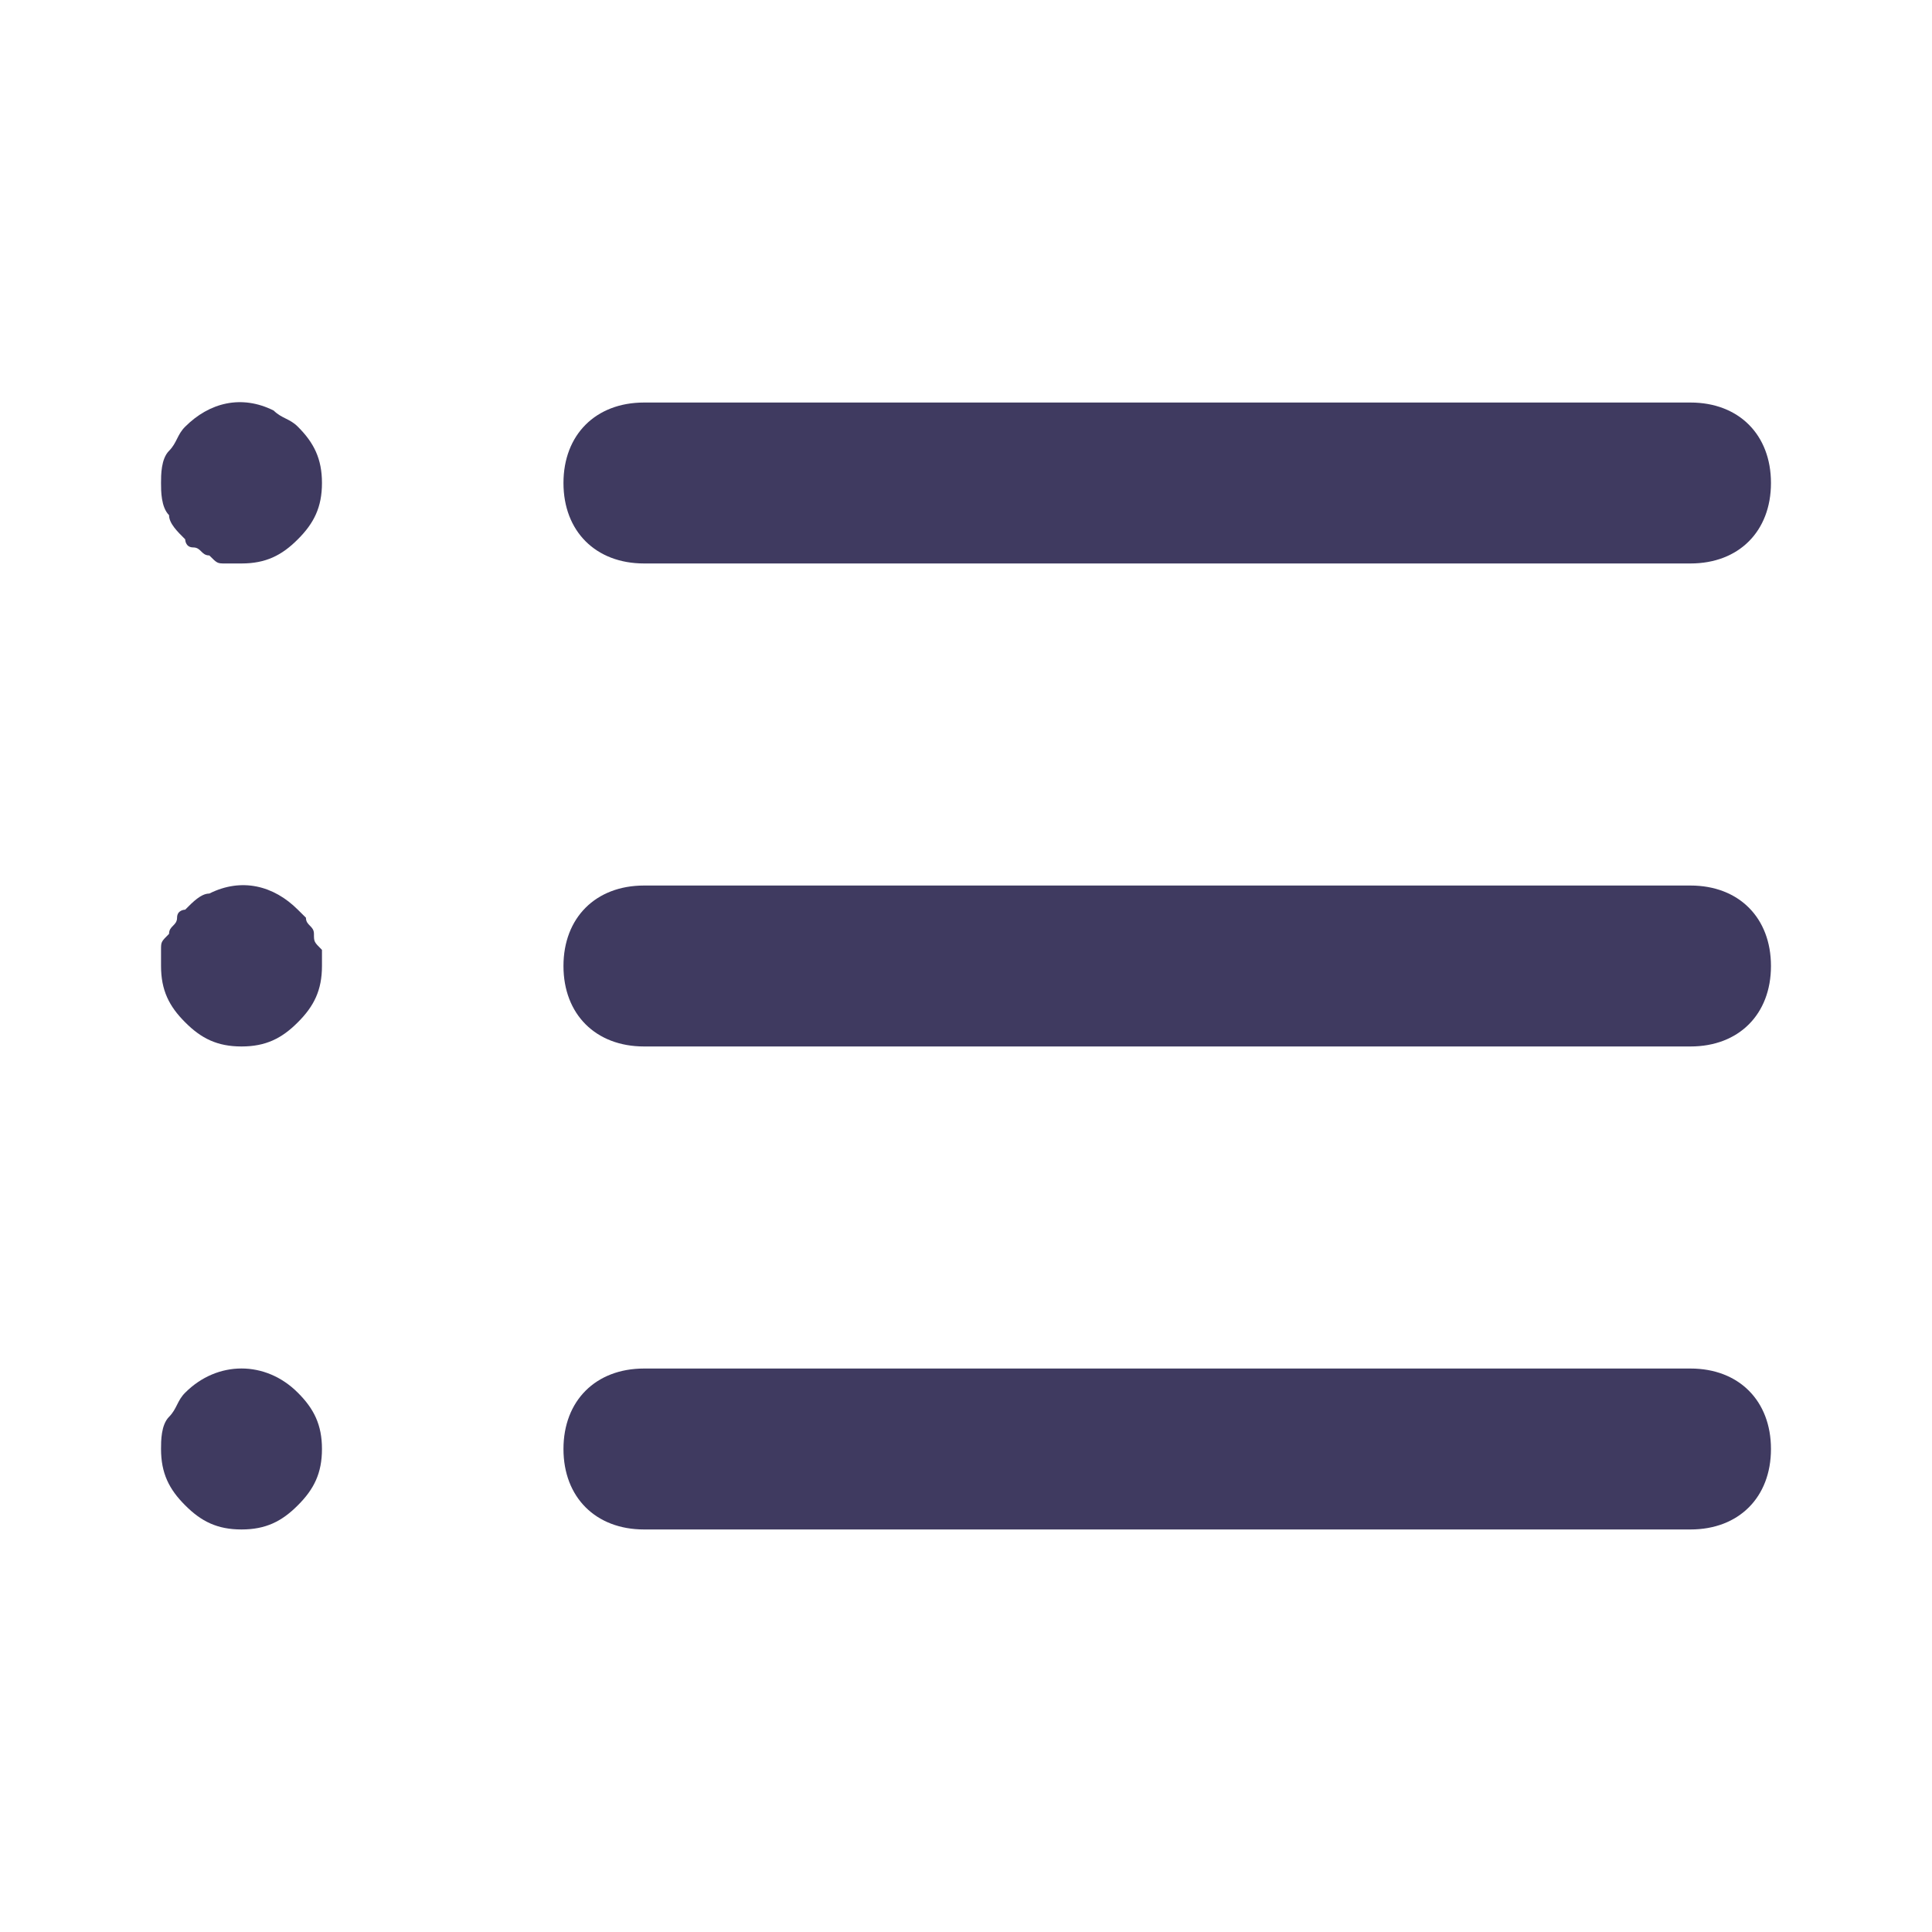
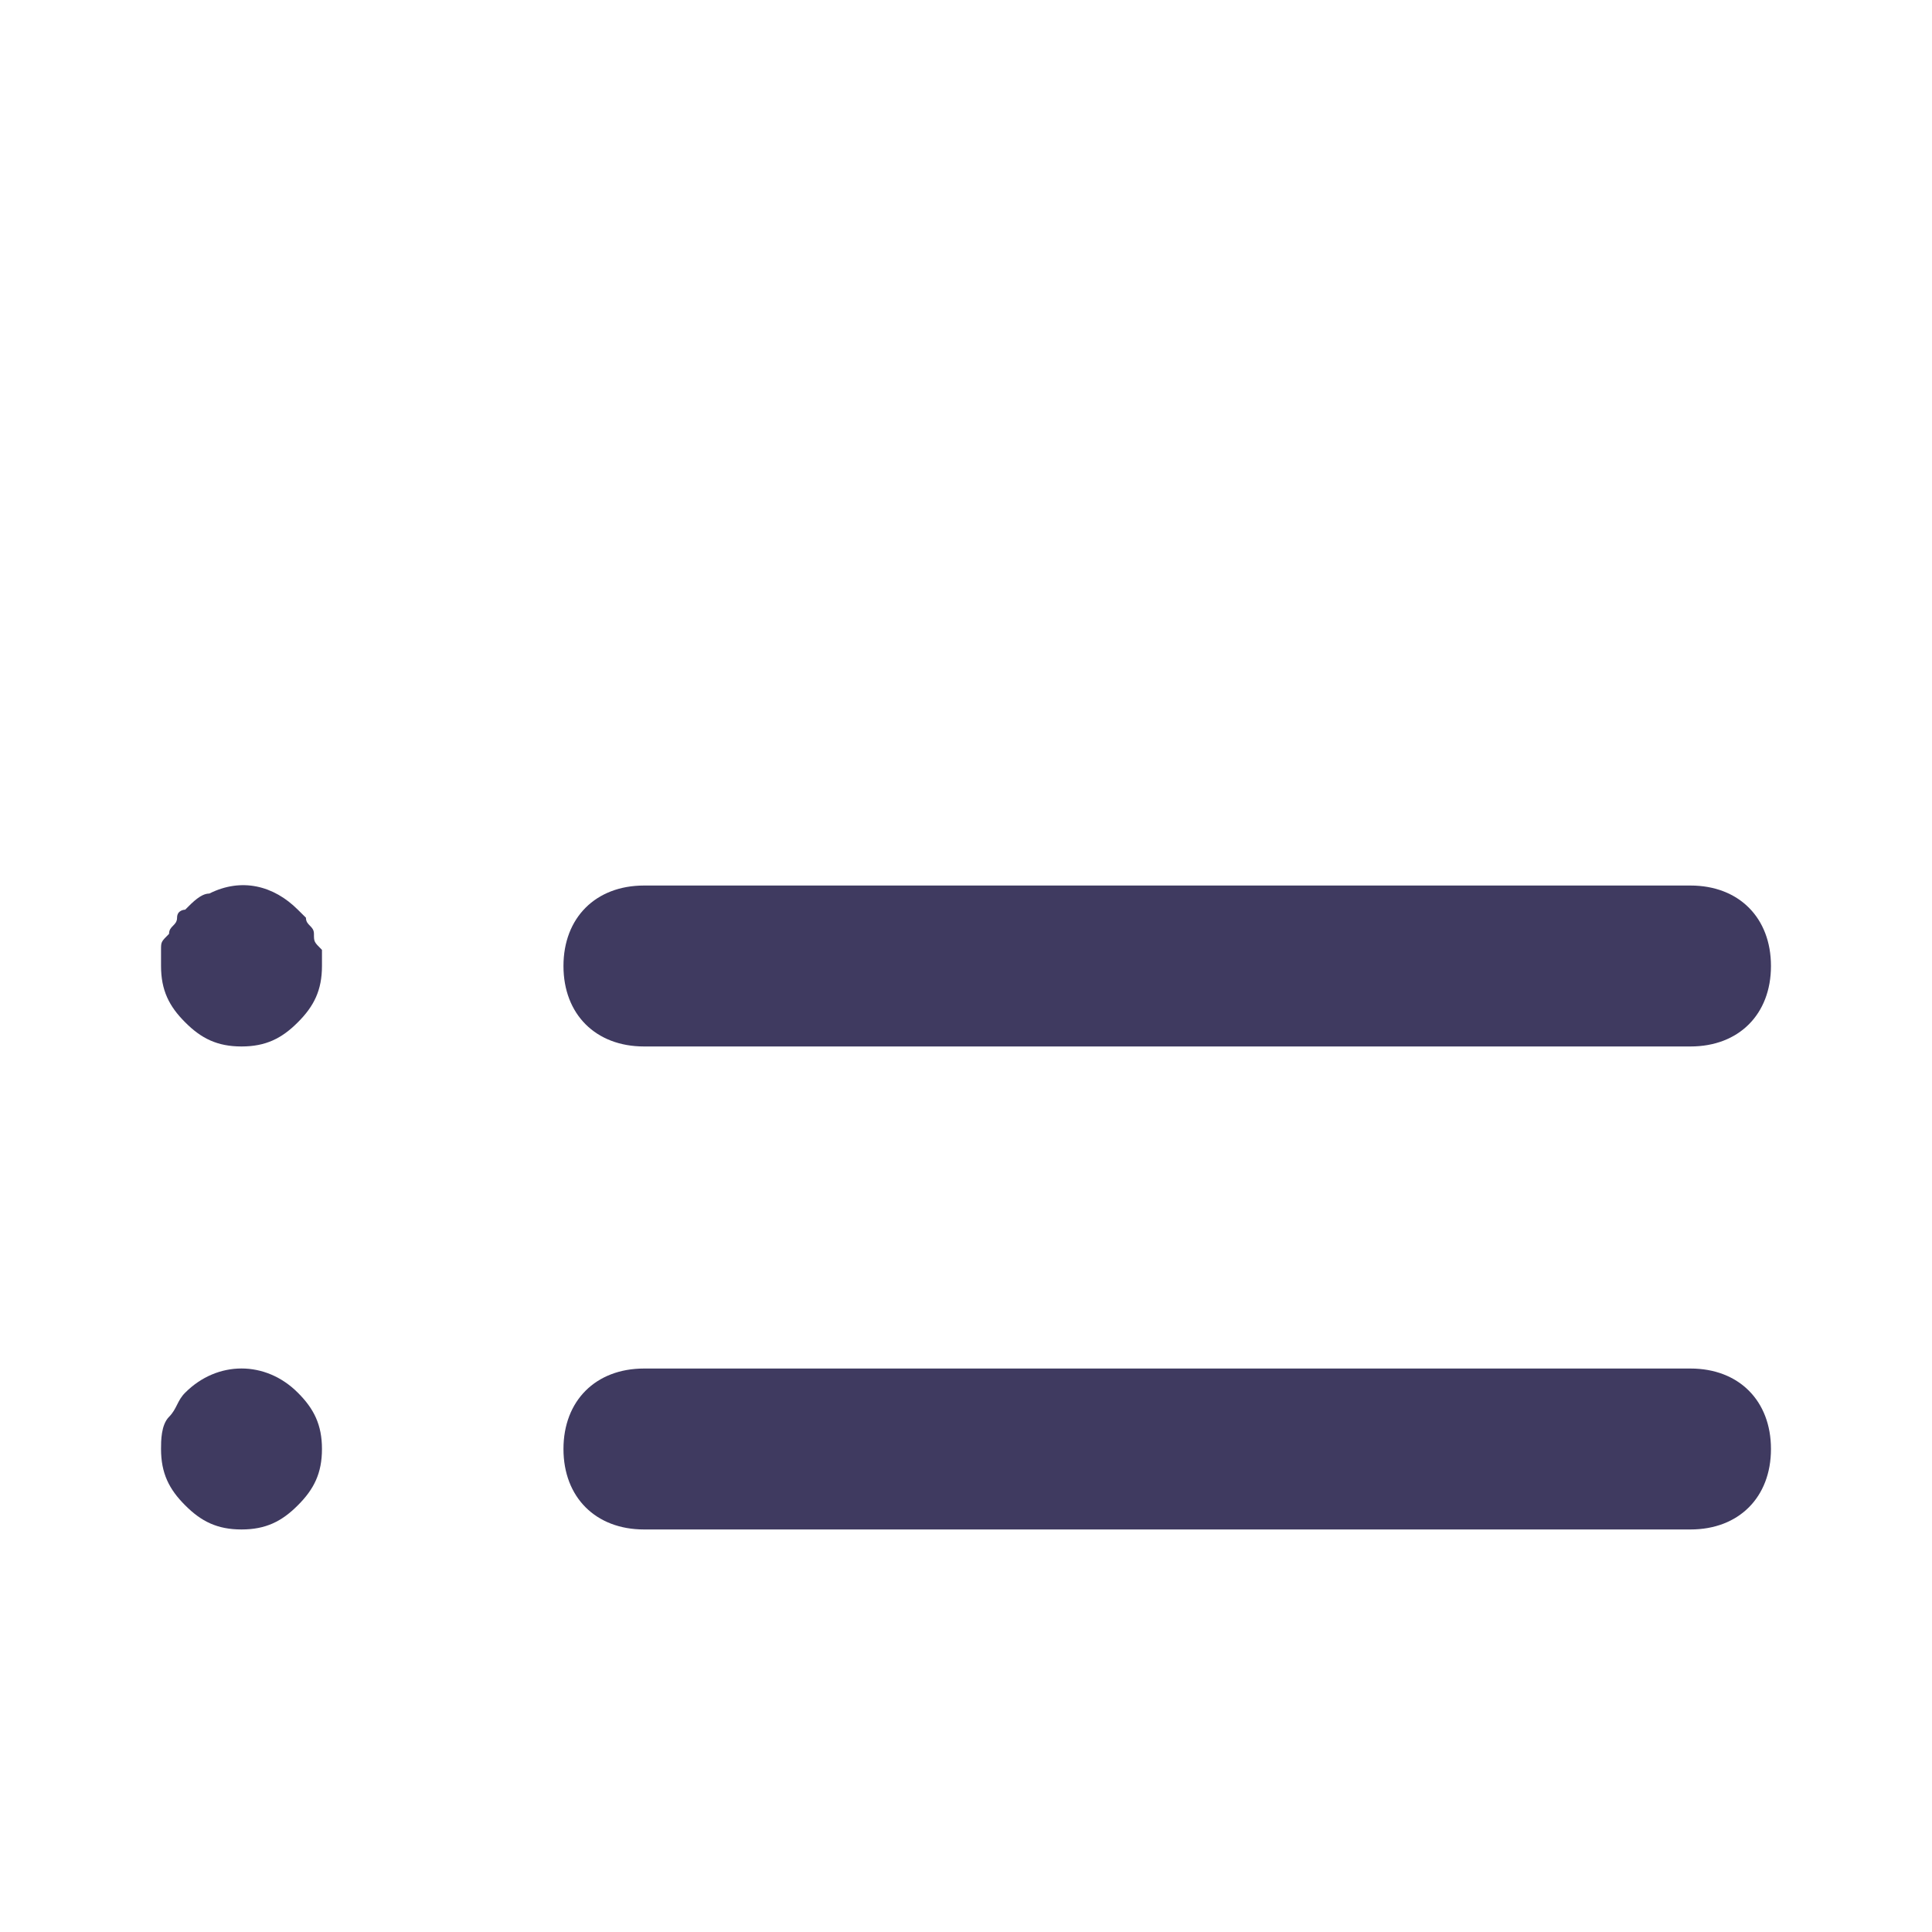
<svg xmlns="http://www.w3.org/2000/svg" width="20" height="20" viewBox="0 0 20 20" fill="none">
-   <path d="M17.5 5.833H6.667C6.167 5.833 5.833 5.5 5.833 5C5.833 4.5 6.167 4.167 6.667 4.167H17.5C18 4.167 18.333 4.5 18.333 5C18.333 5.5 18 5.833 17.5 5.833Z" fill="#3F3A60" />
  <path d="M17.5 10.833H6.667C6.167 10.833 5.833 10.5 5.833 10C5.833 9.5 6.167 9.167 6.667 9.167H17.5C18 9.167 18.333 9.5 18.333 10C18.333 10.5 18 10.833 17.5 10.833Z" fill="#3F3A60" />
  <path d="M17.5 15.833H6.667C6.167 15.833 5.833 15.5 5.833 15C5.833 14.5 6.167 14.167 6.667 14.167H17.5C18 14.167 18.333 14.5 18.333 15C18.333 15.5 18 15.833 17.5 15.833Z" fill="#3F3A60" />
-   <path d="M2.5 5.833C2.417 5.833 2.417 5.833 2.333 5.833C2.25 5.833 2.25 5.833 2.167 5.75C2.083 5.75 2.083 5.667 2 5.667C1.917 5.667 1.917 5.583 1.917 5.583C1.833 5.5 1.75 5.417 1.75 5.333C1.667 5.25 1.667 5.083 1.667 5C1.667 4.917 1.667 4.75 1.75 4.667C1.833 4.583 1.833 4.5 1.917 4.417C2.167 4.167 2.5 4.083 2.833 4.25C2.917 4.333 3 4.333 3.083 4.417C3.25 4.583 3.333 4.75 3.333 5C3.333 5.25 3.25 5.417 3.083 5.583C2.917 5.75 2.75 5.833 2.5 5.833Z" fill="#3F3A60" />
  <path d="M2.5 10.833C2.25 10.833 2.083 10.75 1.917 10.583C1.75 10.417 1.667 10.25 1.667 10C1.667 9.917 1.667 9.917 1.667 9.833C1.667 9.75 1.667 9.75 1.75 9.667C1.75 9.583 1.833 9.583 1.833 9.5C1.833 9.417 1.917 9.417 1.917 9.417C2 9.333 2.083 9.25 2.167 9.25C2.5 9.083 2.833 9.167 3.083 9.417L3.167 9.5C3.167 9.583 3.25 9.583 3.25 9.667C3.25 9.75 3.25 9.75 3.333 9.833C3.333 9.917 3.333 9.917 3.333 10C3.333 10.25 3.25 10.417 3.083 10.583C2.917 10.75 2.75 10.833 2.5 10.833Z" fill="#3F3A60" />
  <path d="M2.5 15.833C2.25 15.833 2.083 15.75 1.917 15.583C1.75 15.417 1.667 15.25 1.667 15C1.667 14.917 1.667 14.75 1.75 14.667C1.833 14.583 1.833 14.5 1.917 14.417C2.25 14.083 2.75 14.083 3.083 14.417C3.25 14.583 3.333 14.75 3.333 15C3.333 15.25 3.25 15.417 3.083 15.583C2.917 15.75 2.75 15.833 2.5 15.833Z" fill="#3F3A60" />
</svg>